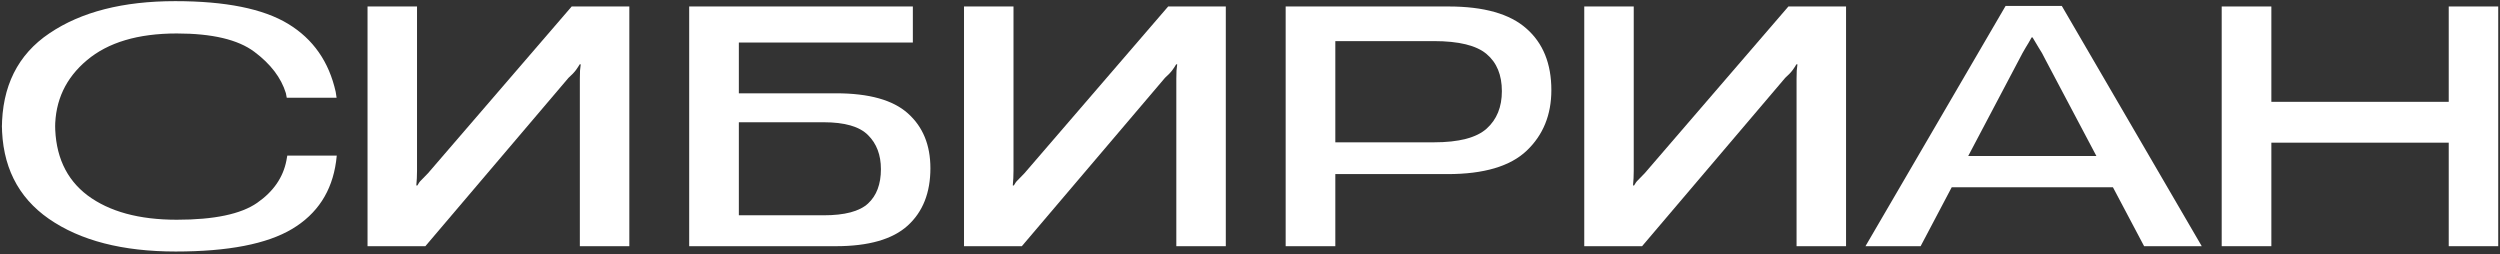
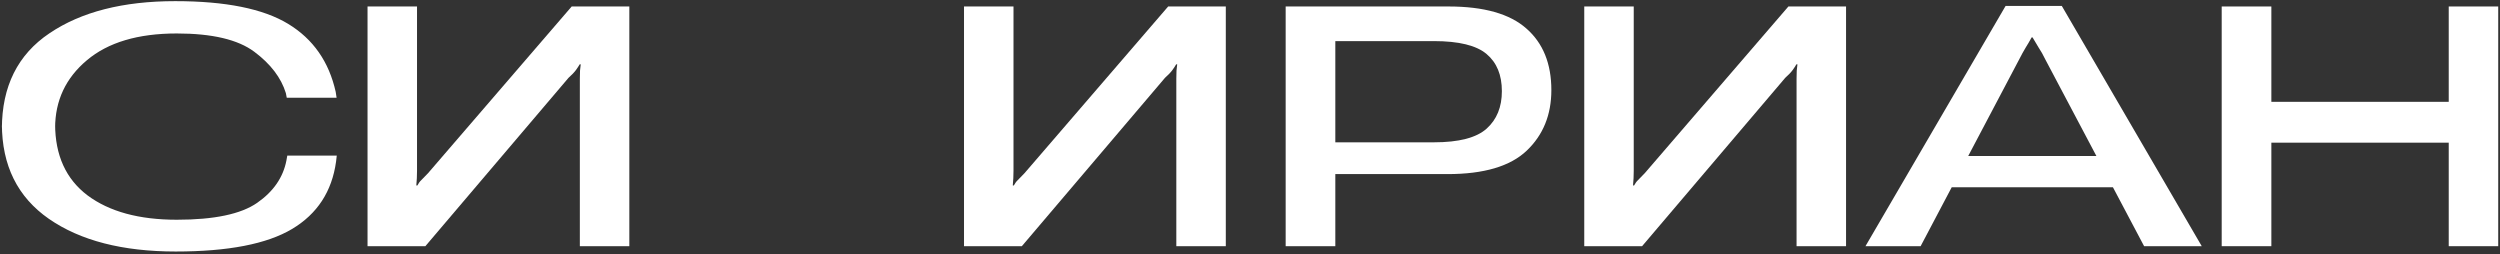
<svg xmlns="http://www.w3.org/2000/svg" width="679" height="69" viewBox="0 0 679 69" fill="none">
  <rect x="0" y="0" width="679" height="69" fill="#333333" stroke="none" />
  <path d="M0.516 33.685V34.94C0.516 23.461 4.819 14.829 13.426 9.042C22.033 3.222 33.418 0.312 47.581 0.312C61.262 0.312 71.491 2.37 78.267 6.486C85.043 10.601 89.347 16.758 91.177 24.956L91.418 26.548H77.882L77.641 25.294C76.356 21.114 73.498 17.369 69.066 14.057C64.634 10.746 57.617 9.09 48.014 9.09C37.48 9.09 29.339 11.517 23.59 16.372C17.842 21.195 14.968 27.336 14.968 34.795V33.685C14.968 42.173 17.906 48.636 23.783 53.073C29.692 57.477 37.77 59.68 48.014 59.68C58.163 59.68 65.437 58.153 69.837 55.098C74.237 52.044 76.886 48.218 77.785 43.62L78.026 42.27H91.466L91.274 43.91C90.15 52.012 86.167 58.105 79.327 62.188C72.486 66.271 61.952 68.312 47.725 68.312C33.305 68.312 21.824 65.355 13.281 59.439C4.771 53.523 0.516 44.938 0.516 33.685Z" fill="white" />
  <path d="M170.926 66.866H157.486V21.388C157.486 20.487 157.502 19.748 157.534 19.169C157.598 18.558 157.663 17.996 157.727 17.481H157.438C157.181 17.931 156.844 18.446 156.426 19.025C156.009 19.603 155.334 20.311 154.403 21.146L115.527 66.866H99.823V1.759H113.263V46.417C113.263 47.221 113.247 47.88 113.215 48.395C113.183 48.909 113.135 49.568 113.07 50.372H113.359C113.681 49.761 114.034 49.279 114.419 48.925C114.805 48.539 115.415 47.913 116.25 47.044L155.27 1.759H170.926V66.866Z" fill="white" />
-   <path d="M187.183 66.866V1.759H247.929V11.549H200.671V25.342H227.07C236.03 25.342 242.534 27.159 246.58 30.792C250.659 34.425 252.698 39.392 252.698 45.694C252.698 52.349 250.643 57.542 246.532 61.271C242.421 65.001 235.918 66.866 227.022 66.866H187.183ZM200.671 33.203V58.474H223.698C229.415 58.474 233.429 57.413 235.741 55.291C238.086 53.137 239.258 50.018 239.258 45.935C239.258 42.077 238.086 38.99 235.741 36.676C233.429 34.361 229.415 33.203 223.698 33.203H200.671Z" fill="white" />
  <path d="M332.929 66.866H319.489V21.388C319.489 20.487 319.505 19.748 319.537 19.169C319.601 18.558 319.665 17.996 319.729 17.481H319.44C319.183 17.931 318.846 18.446 318.429 19.025C318.011 19.603 317.337 20.311 316.405 21.146L277.53 66.866H261.825V1.759H275.266V46.417C275.266 47.221 275.25 47.88 275.217 48.395C275.185 48.909 275.137 49.568 275.073 50.372H275.362C275.683 49.761 276.036 49.279 276.422 48.925C276.807 48.539 277.417 47.913 278.252 47.044L317.273 1.759H332.929V66.866Z" fill="white" />
  <path d="M349.186 66.866V1.759H393.408C403.011 1.759 410.06 3.753 414.556 7.739C419.085 11.694 421.349 17.272 421.349 24.474C421.349 31.194 419.117 36.676 414.653 40.92C410.189 45.164 403.027 47.285 393.168 47.285H362.674V66.866H349.186ZM362.674 38.653H389.458C396.235 38.653 401.004 37.415 403.766 34.94C406.528 32.464 407.909 29.072 407.909 24.764C407.909 20.359 406.528 16.999 403.766 14.684C401.004 12.337 396.235 11.164 389.458 11.164H362.674V38.653Z" fill="white" />
  <path d="M501.387 66.866H487.946V21.388C487.946 20.487 487.962 19.748 487.995 19.169C488.059 18.558 488.123 17.996 488.187 17.481H487.898C487.641 17.931 487.304 18.446 486.887 19.025C486.469 19.603 485.795 20.311 484.863 21.146L445.988 66.866H430.283V1.759H443.723V46.417C443.723 47.221 443.707 47.88 443.675 48.395C443.643 48.909 443.595 49.568 443.531 50.372H443.82C444.141 49.761 444.494 49.279 444.88 48.925C445.265 48.539 445.875 47.913 446.71 47.044L485.73 1.759H501.387V66.866Z" fill="white" />
  <path d="M506.66 66.866L544.717 1.615H559.987L597.996 66.866H582.34L555.652 16.42C554.913 14.909 554.255 13.736 553.677 12.9C553.131 12.032 552.585 11.115 552.039 10.151H551.798C551.252 11.148 550.706 12.08 550.16 12.948C549.646 13.784 549.004 14.957 548.233 16.468L521.642 66.866H506.66ZM522.509 50.854L527.326 42.366H577.041L581.81 50.854H522.509Z" fill="white" />
  <path d="M603.414 66.866V1.759H616.902V27.657H665.075V1.759H678.516V66.866H665.075V38.749H616.902V66.866H603.414Z" fill="white" />
</svg>